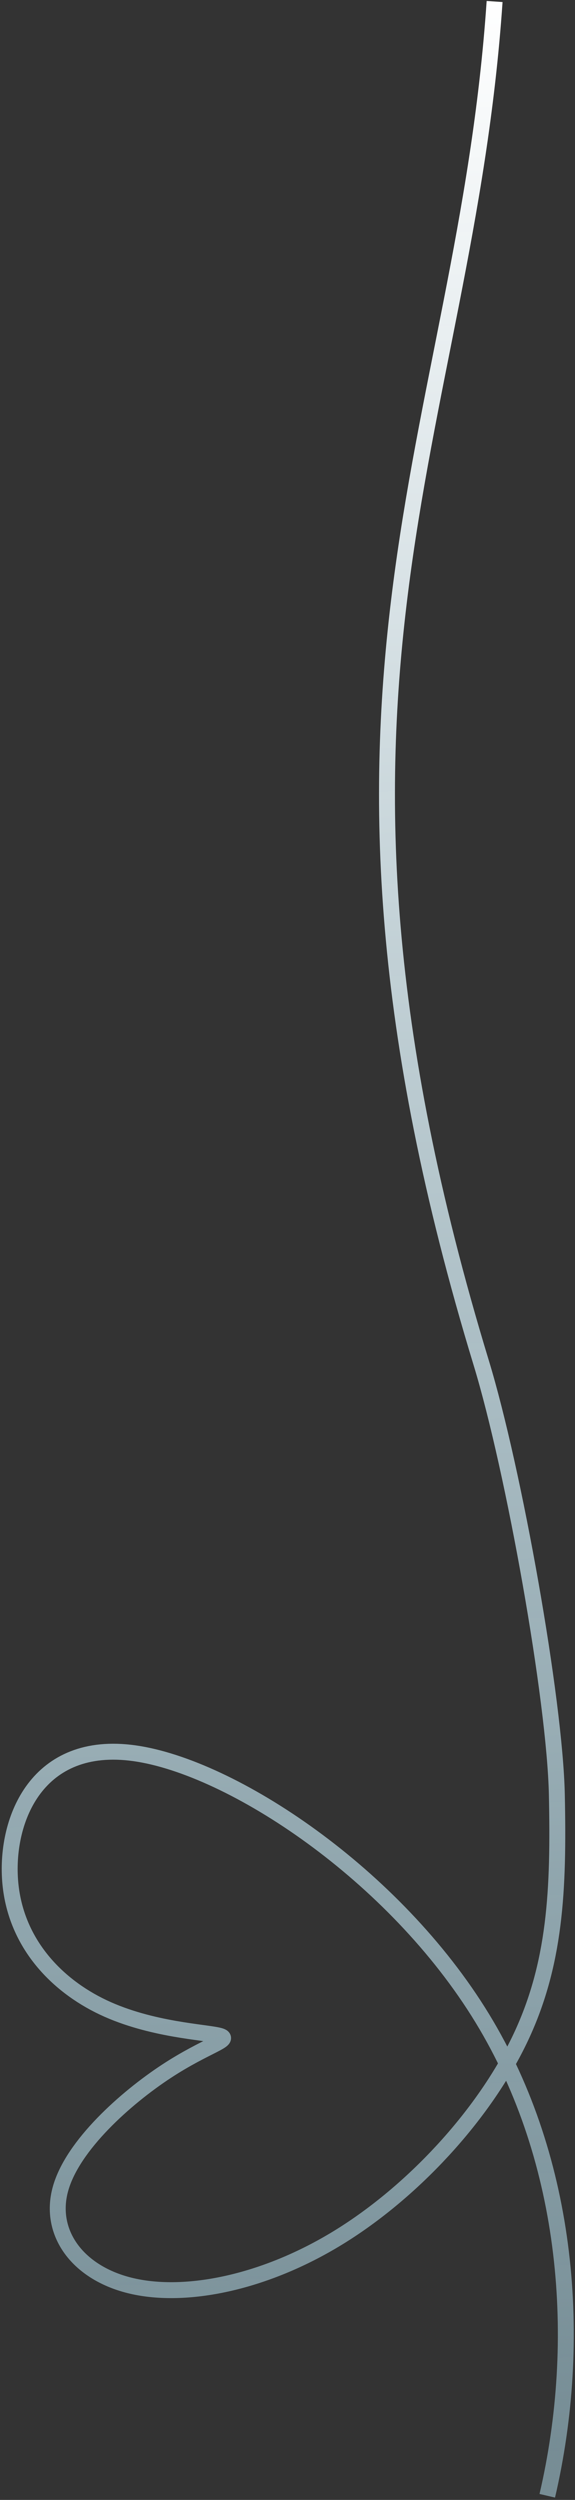
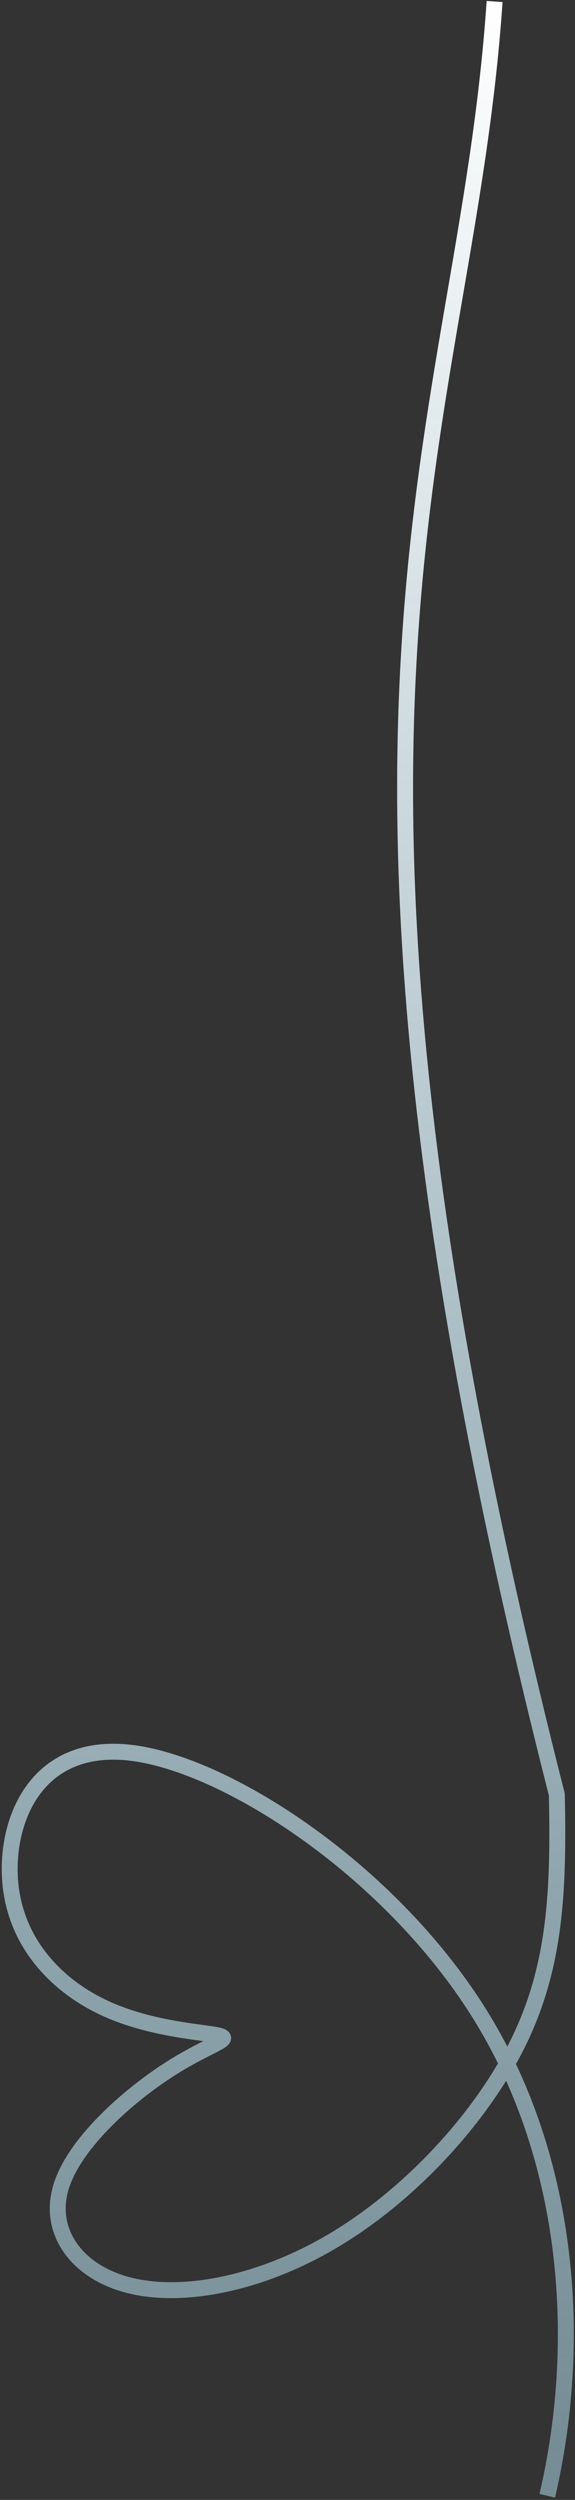
<svg xmlns="http://www.w3.org/2000/svg" width="99" height="430" viewBox="0 0 99 430" fill="none">
  <rect x="0" y="0" width="99" height="430" fill="#333333" stroke="none" />
-   <path d="M94.226 429.289C100.438 402.667 98.036 371.759 83.044 347.169C67.896 322.322 39.897 303.927 23.162 301.572C6.426 299.216 0.953 312.903 1.741 323.452C2.529 334.001 9.577 341.417 17.793 345.296C26.008 349.174 35.391 349.518 37.776 350.161C40.161 350.805 35.547 351.748 28.627 356.294C21.705 360.839 12.477 368.989 10.403 376.54C8.328 384.09 13.409 391.043 22.696 393.199C31.984 395.355 45.478 392.712 58.257 384.874C71.037 377.033 83.103 363.997 89.398 350.986C95.692 337.974 96.214 324.987 95.874 308.683C95.535 292.378 88.501 252.937 82.862 234.442C47.565 118.636 80.067 75.151 85.158 0.258" stroke="url(#paint0_linear_242_1162)" stroke-width="2.741" stroke-miterlimit="22.93" />
+   <path d="M94.226 429.289C100.438 402.667 98.036 371.759 83.044 347.169C67.896 322.322 39.897 303.927 23.162 301.572C6.426 299.216 0.953 312.903 1.741 323.452C2.529 334.001 9.577 341.417 17.793 345.296C26.008 349.174 35.391 349.518 37.776 350.161C40.161 350.805 35.547 351.748 28.627 356.294C21.705 360.839 12.477 368.989 10.403 376.54C8.328 384.09 13.409 391.043 22.696 393.199C31.984 395.355 45.478 392.712 58.257 384.874C71.037 377.033 83.103 363.997 89.398 350.986C95.692 337.974 96.214 324.987 95.874 308.683C47.565 118.636 80.067 75.151 85.158 0.258" stroke="url(#paint0_linear_242_1162)" stroke-width="2.741" stroke-miterlimit="22.93" />
  <defs>
    <linearGradient id="paint0_linear_242_1162" x1="79.5" y1="0.15" x2="99" y2="421.65" gradientUnits="userSpaceOnUse">
      <stop stop-color="white" />
      <stop offset="1" stop-color="#BFEEFF" stop-opacity="0.48" />
    </linearGradient>
  </defs>
</svg>